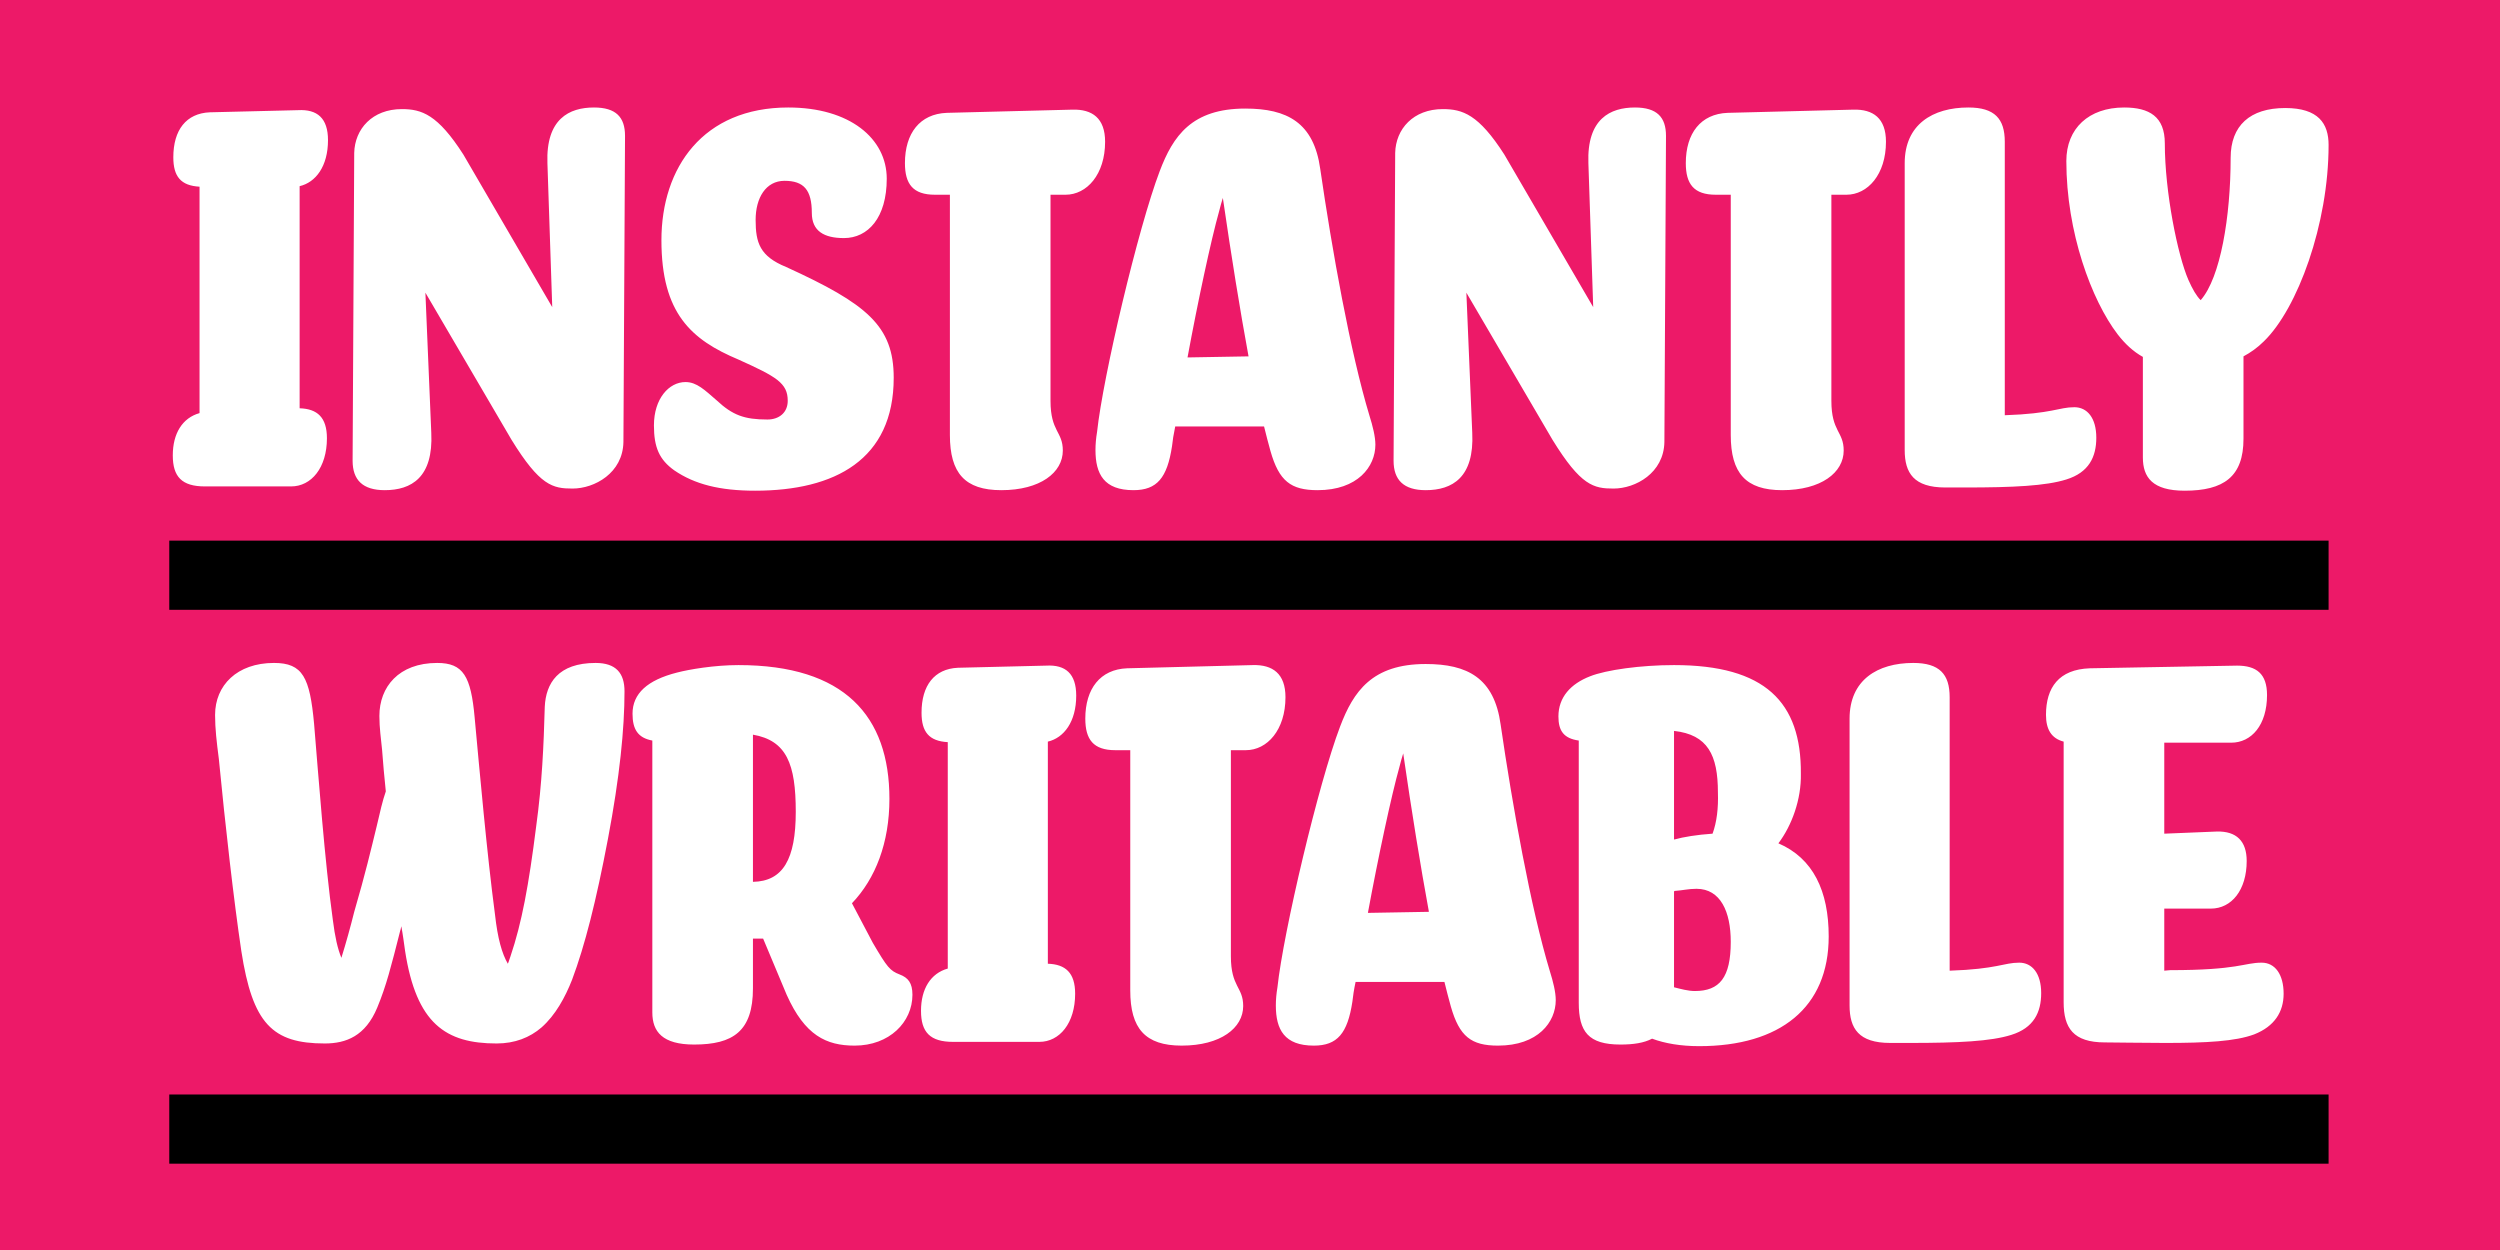
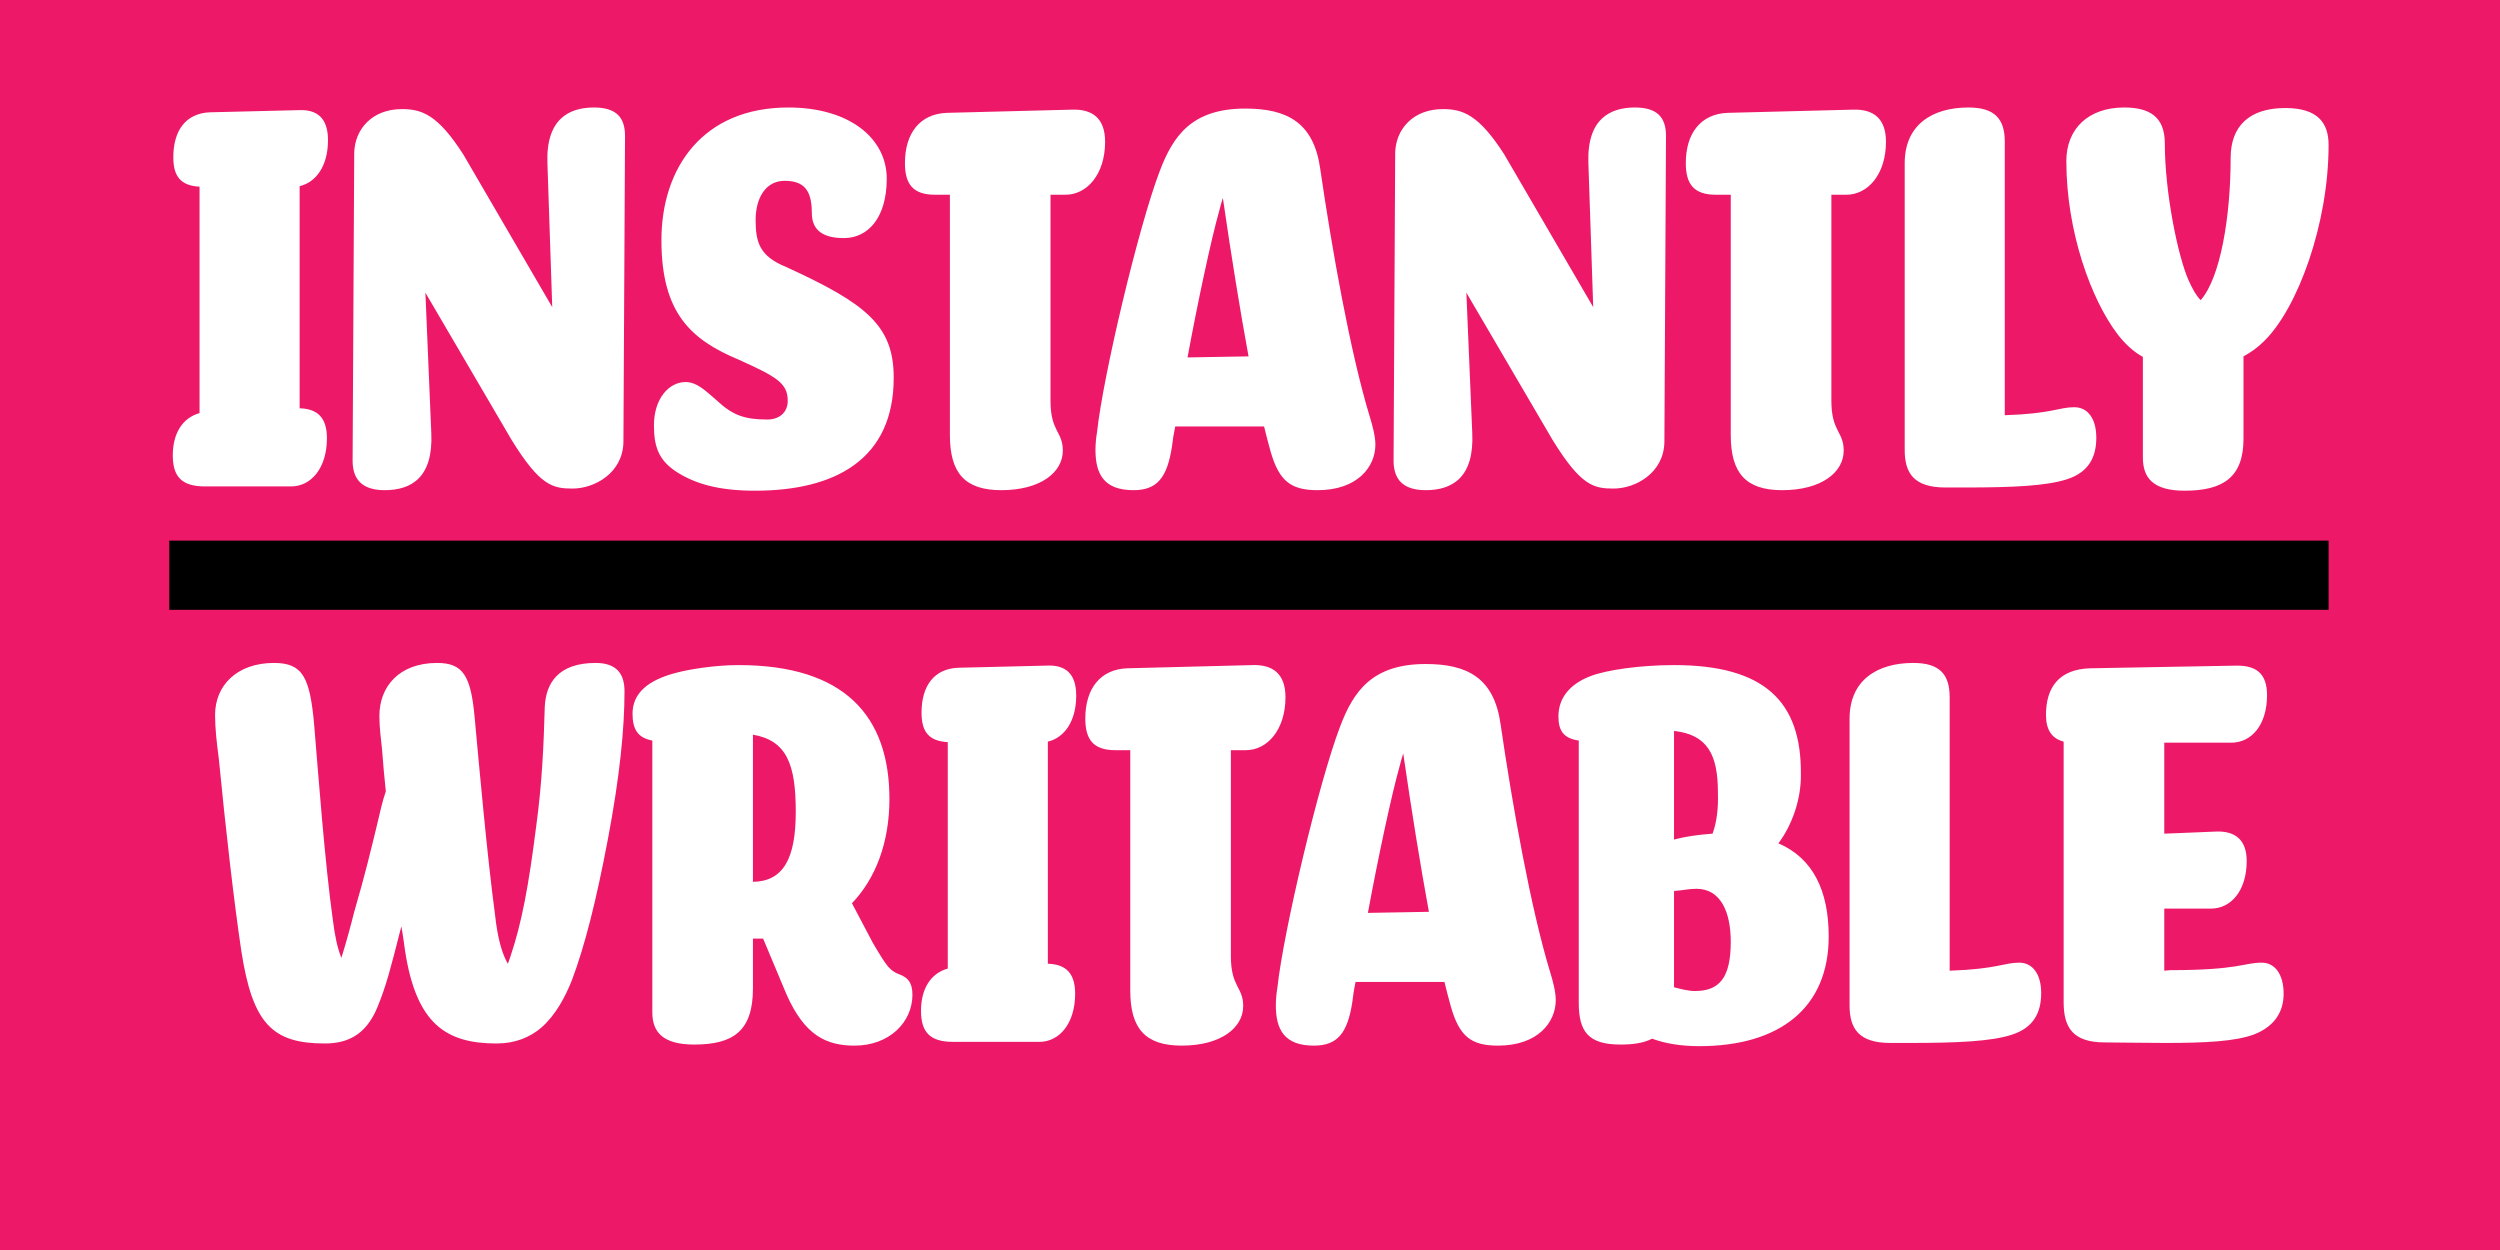
<svg xmlns="http://www.w3.org/2000/svg" id="a" data-name="Layer 1" width="677.333mm" height="338.667mm" viewBox="0 0 1920 960">
  <rect x="0" y="0" width="1920" height="960" fill="#333333" stroke="none" />
  <defs>
    <clipPath id="b">
      <rect width="1920" height="960" fill="none" />
    </clipPath>
    <clipPath id="c">
      <rect width="1920" height="960" fill="none" />
    </clipPath>
  </defs>
  <g clip-path="url(#b)">
    <rect width="1920" height="960" fill="#ed1968" />
    <g clip-path="url(#c)">
      <path d="M1571.319,549.011c0,11.098,4.11,18.086,13.564,20.552v200.177c0,19.73,7.399,30.828,31.65,30.828,7.399,0,28.773.411,46.448.411,31.65,0,53.846-1.233,68.233-6.577,15.619-6.165,22.607-17.263,22.607-31.239,0-14.797-6.577-23.84-16.853-23.84-13.564,0-17.674,5.754-70.288,5.754-1.644,0-2.877.412-4.521.412v-47.681h35.76c16.031,0,27.54-14.387,27.54-36.583,0-15.208-7.81-23.018-23.018-22.607l-40.282,1.644v-69.877h51.38c15.62,0,27.54-13.564,27.54-36.582,0-16.442-8.221-22.608-23.019-22.608l-113.036,2.056c-23.84.822-33.705,14.797-33.705,35.76M1469.384,509.14c-27.539,0-48.913,13.153-48.913,42.748v220.318c0,17.675,6.987,28.773,31.239,28.773h15.208c36.994,0,62.067-1.233,77.687-6.166,17.264-5.343,23.018-17.263,23.018-32.061,0-15.208-6.988-23.429-16.853-23.429-11.92,0-16.852,4.932-53.435,6.166v-210.042c0-17.675-7.81-26.307-27.951-26.307M1286.064,684.243c6.165-.411,10.687-1.644,16.852-1.644,18.497,0,26.307,17.675,26.307,40.693,0,27.54-8.632,37.816-27.54,37.816-5.343,0-11.098-1.644-16.03-2.877v-73.577l.411-.411ZM1319.358,608.612c.411,11.92-.822,22.607-4.11,31.65-11.92.822-22.196,2.466-29.595,4.522v-83.442c25.895,2.878,33.705,18.497,33.705,47.27M1196.868,550.244c0,11.098,4.11,16.853,15.619,18.497v201.41c0,22.196,7.399,32.061,32.062,32.061,9.865,0,18.085-1.233,24.251-4.521,9.865,3.699,22.196,5.754,36.172,5.754,62.067,0,99.471-29.595,99.471-84.263,0-34.939-11.92-60.012-38.637-71.521,10.276-13.565,17.674-33.706,17.263-53.435.411-55.08-27.539-83.442-97.416-83.442-25.485,0-52.203,3.7-64.534,8.632-14.797,5.755-24.251,16.031-24.251,30.828M1074.794,588.882c.822-3.699,2.055-7.399,2.877-10.276,6.577,45.214,13.153,85.908,19.73,121.668l-46.858.822c7.809-42.337,18.085-90.429,24.251-112.214M1094.935,509.962c-41.104,0-55.491,20.963-65.767,48.092-16.441,43.159-43.57,157.84-48.091,200.177-.822,4.932-1.233,9.454-1.233,13.975,0,18.497,6.576,30.828,29.184,30.828,18.085,0,25.895-9.454,29.594-33.705.411-4.111,1.233-9.454,2.467-15.209h68.232c1.645,6.577,3.289,13.154,4.933,18.908,6.577,23.019,15.619,30.006,36.172,30.006,30.828,0,44.392-18.086,44.392-34.938,0-6.166-2.055-14.387-4.522-22.196-14.797-48.914-28.772-127.423-37.815-189.49-4.933-35.761-25.485-46.448-57.546-46.448M833.513,551.888c0,16.031,6.166,24.252,23.018,24.252h11.509v184.557c0,29.184,11.51,42.337,39.46,42.337,30.006,0,47.27-13.564,47.27-30.417,0-14.797-9.454-14.386-9.454-38.227v-158.25h11.509c16.442,0,30.417-15.62,30.417-40.693,0-18.086-9.865-25.074-25.073-24.663l-96.595,2.467c-20.552.822-32.061,15.619-32.061,38.637M707.33,776.317c0,16.441,6.987,23.84,24.662,23.84h66.178c15.619,0,27.539-14.386,27.539-36.994,0-16.03-7.398-22.607-20.963-23.018v-170.582c12.332-2.877,21.785-15.208,21.785-35.349,0-16.853-8.22-23.841-23.018-23.019l-67.821,1.644c-18.086.823-27.951,13.565-27.951,34.528,0,14.797,5.754,21.785,20.141,22.607v173.87c-13.154,3.7-20.552,15.62-20.552,32.473M611.149,623.409c0,36.583-9.865,53.436-32.883,53.847v-113.036c25.895,4.521,32.883,22.607,32.883,59.189M485.782,548.189c0,11.92,4.11,18.497,15.208,20.552v208.809c0,14.797,7.81,24.662,32.061,24.662,30.006,0,45.215-10.276,45.215-43.159v-38.227h7.81l18.085,43.159c13.976,31.239,30.417,39.049,52.203,39.049,26.717,0,44.392-18.086,44.392-39.049,0-9.043-3.288-13.153-9.865-15.619-7.399-2.877-9.454-5.344-20.552-24.252l-16.031-30.417c18.086-18.907,28.773-46.447,28.773-80.153,0-63.711-34.527-102.76-115.913-102.76-18.497,0-37.816,3.289-47.27,5.755-22.607,5.754-34.116,16.03-34.116,31.65M165.177,549.011c0,10.687,1.233,20.963,2.877,33.705,4.933,50.969,11.509,108.926,17.264,147.564,8.632,55.902,23.84,71.11,64.122,71.11,16.442,0,31.239-5.754,40.282-27.54,6.988-16.852,10.687-31.65,17.675-59.19.411-.822.411-2.055.822-3.288,1.233,6.577,2.055,13.153,2.877,18.908,8.632,55.902,31.24,71.11,70.288,71.11,13.976,0,25.485-4.521,34.528-12.331,10.687-9.454,18.086-23.018,23.429-36.583,9.865-26.306,18.497-60.423,27.54-108.103,9.043-47.681,12.742-84.675,12.742-113.448,0-13.975-6.576-21.785-22.196-21.785-28.773,0-38.227,15.62-39.049,33.705-.822,29.595-2.055,58.779-6.576,91.663-5.755,45.625-11.099,74.398-19.73,99.882-.823,2.056-1.234,4.111-2.056,5.755-4.521-7.81-7.809-19.319-9.865-37.816-6.165-46.447-11.92-111.392-15.619-151.263-2.877-31.65-8.632-41.926-28.773-41.926-29.595,0-44.392,18.497-44.392,40.693,0,9.454,1.233,17.264,2.055,25.896.822,10.276,1.644,20.963,2.877,32.061-2.466,6.988-4.521,16.03-6.988,26.718-4.521,18.496-8.632,36.171-17.263,65.766-2.878,11.509-6.166,23.429-9.865,35.35-2.878-6.988-4.933-16.031-6.577-29.184-6.166-44.393-11.098-110.981-14.386-150.441-3.289-35.761-8.632-46.859-30.829-46.859-28.361,0-45.214,17.264-45.214,39.871" fill="#fff" />
      <path d="M1631.338,82.553c-27.128,0-44.392,16.031-44.392,41.105,0,54.668,19.319,106.87,39.46,133.177,5.754,7.399,11.92,13.153,19.319,17.264v77.275c0,15.209,7.398,25.485,32.061,25.485,30.006,0,45.214-10.687,45.214-39.871v-63.3c5.344-2.878,10.687-6.577,15.62-11.51,25.895-25.073,49.736-90.018,49.736-150.852,0-16.441-7.81-28.361-33.295-28.361-27.128,0-41.926,13.564-41.926,38.226,0,45.215-7.81,92.073-23.018,109.337-3.288-3.288-6.166-8.221-9.454-15.619-8.221-18.908-18.086-67.411-18.086-104.816,0-20.552-11.92-27.54-31.239-27.54M1511.724,82.553c-27.54,0-48.914,13.154-48.914,42.749v220.318c0,17.674,6.988,28.772,31.239,28.772h15.208c36.994,0,62.068-1.233,77.687-6.165,17.264-5.344,23.018-17.264,23.018-32.061,0-15.209-6.987-23.43-16.852-23.43-11.92,0-16.853,4.933-53.436,6.166V108.86c0-17.675-7.809-26.307-27.95-26.307M1294.695,125.302c0,16.03,6.166,24.251,23.019,24.251h11.509v184.557c0,29.184,11.509,42.338,39.46,42.338,30.006,0,47.27-13.565,47.27-30.417,0-14.798-9.454-14.387-9.454-38.227v-158.251h11.509c16.441,0,30.417-15.619,30.417-40.693,0-18.086-9.865-25.073-25.074-24.662l-96.594,2.466c-20.552.822-32.062,15.619-32.062,38.638M1130.691,332.466l-4.521-107.692,66.178,113.036c21.785,35.349,31.65,37.405,46.858,37.405,16.853,0,38.638-11.921,39.049-35.761l1.233-235.115c0-14.387-6.987-21.786-23.84-21.786-18.908,0-36.994,8.632-35.761,42.749l3.7,110.57-68.233-117.147c-19.73-30.828-32.061-34.938-47.27-34.938-22.607,0-36.171,15.208-36.583,33.705v.822l-1.233,235.526c0,14.798,7.81,22.608,24.663,22.608,20.552,0,37.405-9.865,35.76-43.982M936.274,162.295c.822-3.699,2.055-7.398,2.878-10.276,6.576,45.215,13.153,85.908,19.73,121.669l-46.859.822c7.81-42.338,18.086-90.429,24.251-112.215M956.415,83.376c-41.104,0-55.49,20.963-65.766,48.091-16.442,43.16-43.571,157.84-48.092,200.177-.822,4.933-1.233,9.454-1.233,13.976,0,18.496,6.577,30.828,29.184,30.828,18.086,0,25.895-9.454,29.595-33.706.411-4.11,1.233-9.454,2.466-15.208h68.233c1.644,6.576,3.288,13.153,4.932,18.908,6.577,23.018,15.62,30.006,36.172,30.006,30.828,0,44.392-18.086,44.392-34.939,0-6.165-2.055-14.386-4.521-22.196-14.798-48.914-28.773-127.423-37.816-189.49-4.933-35.76-25.485-46.447-57.546-46.447M694.993,125.302c0,16.03,6.166,24.251,23.019,24.251h11.509v184.557c0,29.184,11.509,42.338,39.46,42.338,30.006,0,47.269-13.565,47.269-30.417,0-14.798-9.454-14.387-9.454-38.227v-158.251h11.51c16.441,0,30.417-15.619,30.417-40.693,0-18.086-9.865-25.073-25.074-24.662l-96.595,2.466c-20.552.822-32.061,15.619-32.061,38.638M648.138,182.847c18.497,0,32.883-15.619,32.883-45.625,0-30.828-28.362-54.669-75.631-54.669-65.356,0-97.417,46.037-97.417,101.939,0,56.312,23.018,76.453,59.19,91.662,29.184,13.153,37.815,18.086,37.815,31.65,0,9.043-6.576,14.386-15.619,14.386-17.675,0-26.718-3.288-39.049-14.797-9.043-7.81-15.208-13.976-23.84-13.976-12.743,0-24.252,12.743-24.252,33.295,0,16.852,4.111,26.306,15.62,34.527,15.619,10.687,34.938,15.62,62.067,15.62,61.245,0,106.46-23.841,106.46-86.73,0-39.871-20.552-56.724-82.62-85.085-20.141-8.221-23.429-18.497-23.429-36.172,0-16.853,7.81-30.006,22.196-30.006,14.798,0,20.963,6.988,20.963,24.663,0,13.975,9.454,19.318,24.663,19.318M331.227,332.466l-4.522-107.692,66.178,113.036c21.785,35.349,31.65,37.405,46.858,37.405,16.853,0,38.638-11.921,39.049-35.761l1.233-235.115c0-14.387-6.987-21.786-23.84-21.786-18.908,0-36.994,8.632-35.761,42.749l3.7,110.57-68.233-117.147c-19.73-30.828-32.061-34.938-47.27-34.938-22.607,0-36.171,15.208-36.582,33.705v.822l-1.233,235.526c0,14.798,7.809,22.608,24.662,22.608,20.552,0,37.405-9.865,35.761-43.982M132.7,349.73c0,16.442,6.988,23.84,24.662,23.84h66.178c15.62,0,27.54-14.386,27.54-36.993,0-16.031-7.399-22.607-20.963-23.019v-170.582c12.331-2.877,21.785-15.208,21.785-35.349,0-16.853-8.221-23.84-23.018-23.018l-67.822,1.644c-18.086.822-27.951,13.564-27.951,34.527,0,14.798,5.755,21.785,20.141,22.608v173.87c-13.153,3.699-20.552,15.619-20.552,32.472" fill="#fff" />
    </g>
    <rect x="130" y="415.199" width="1658.355" height="53.135" />
-     <rect x="130" y="840.572" width="1658.355" height="53.135" />
  </g>
</svg>